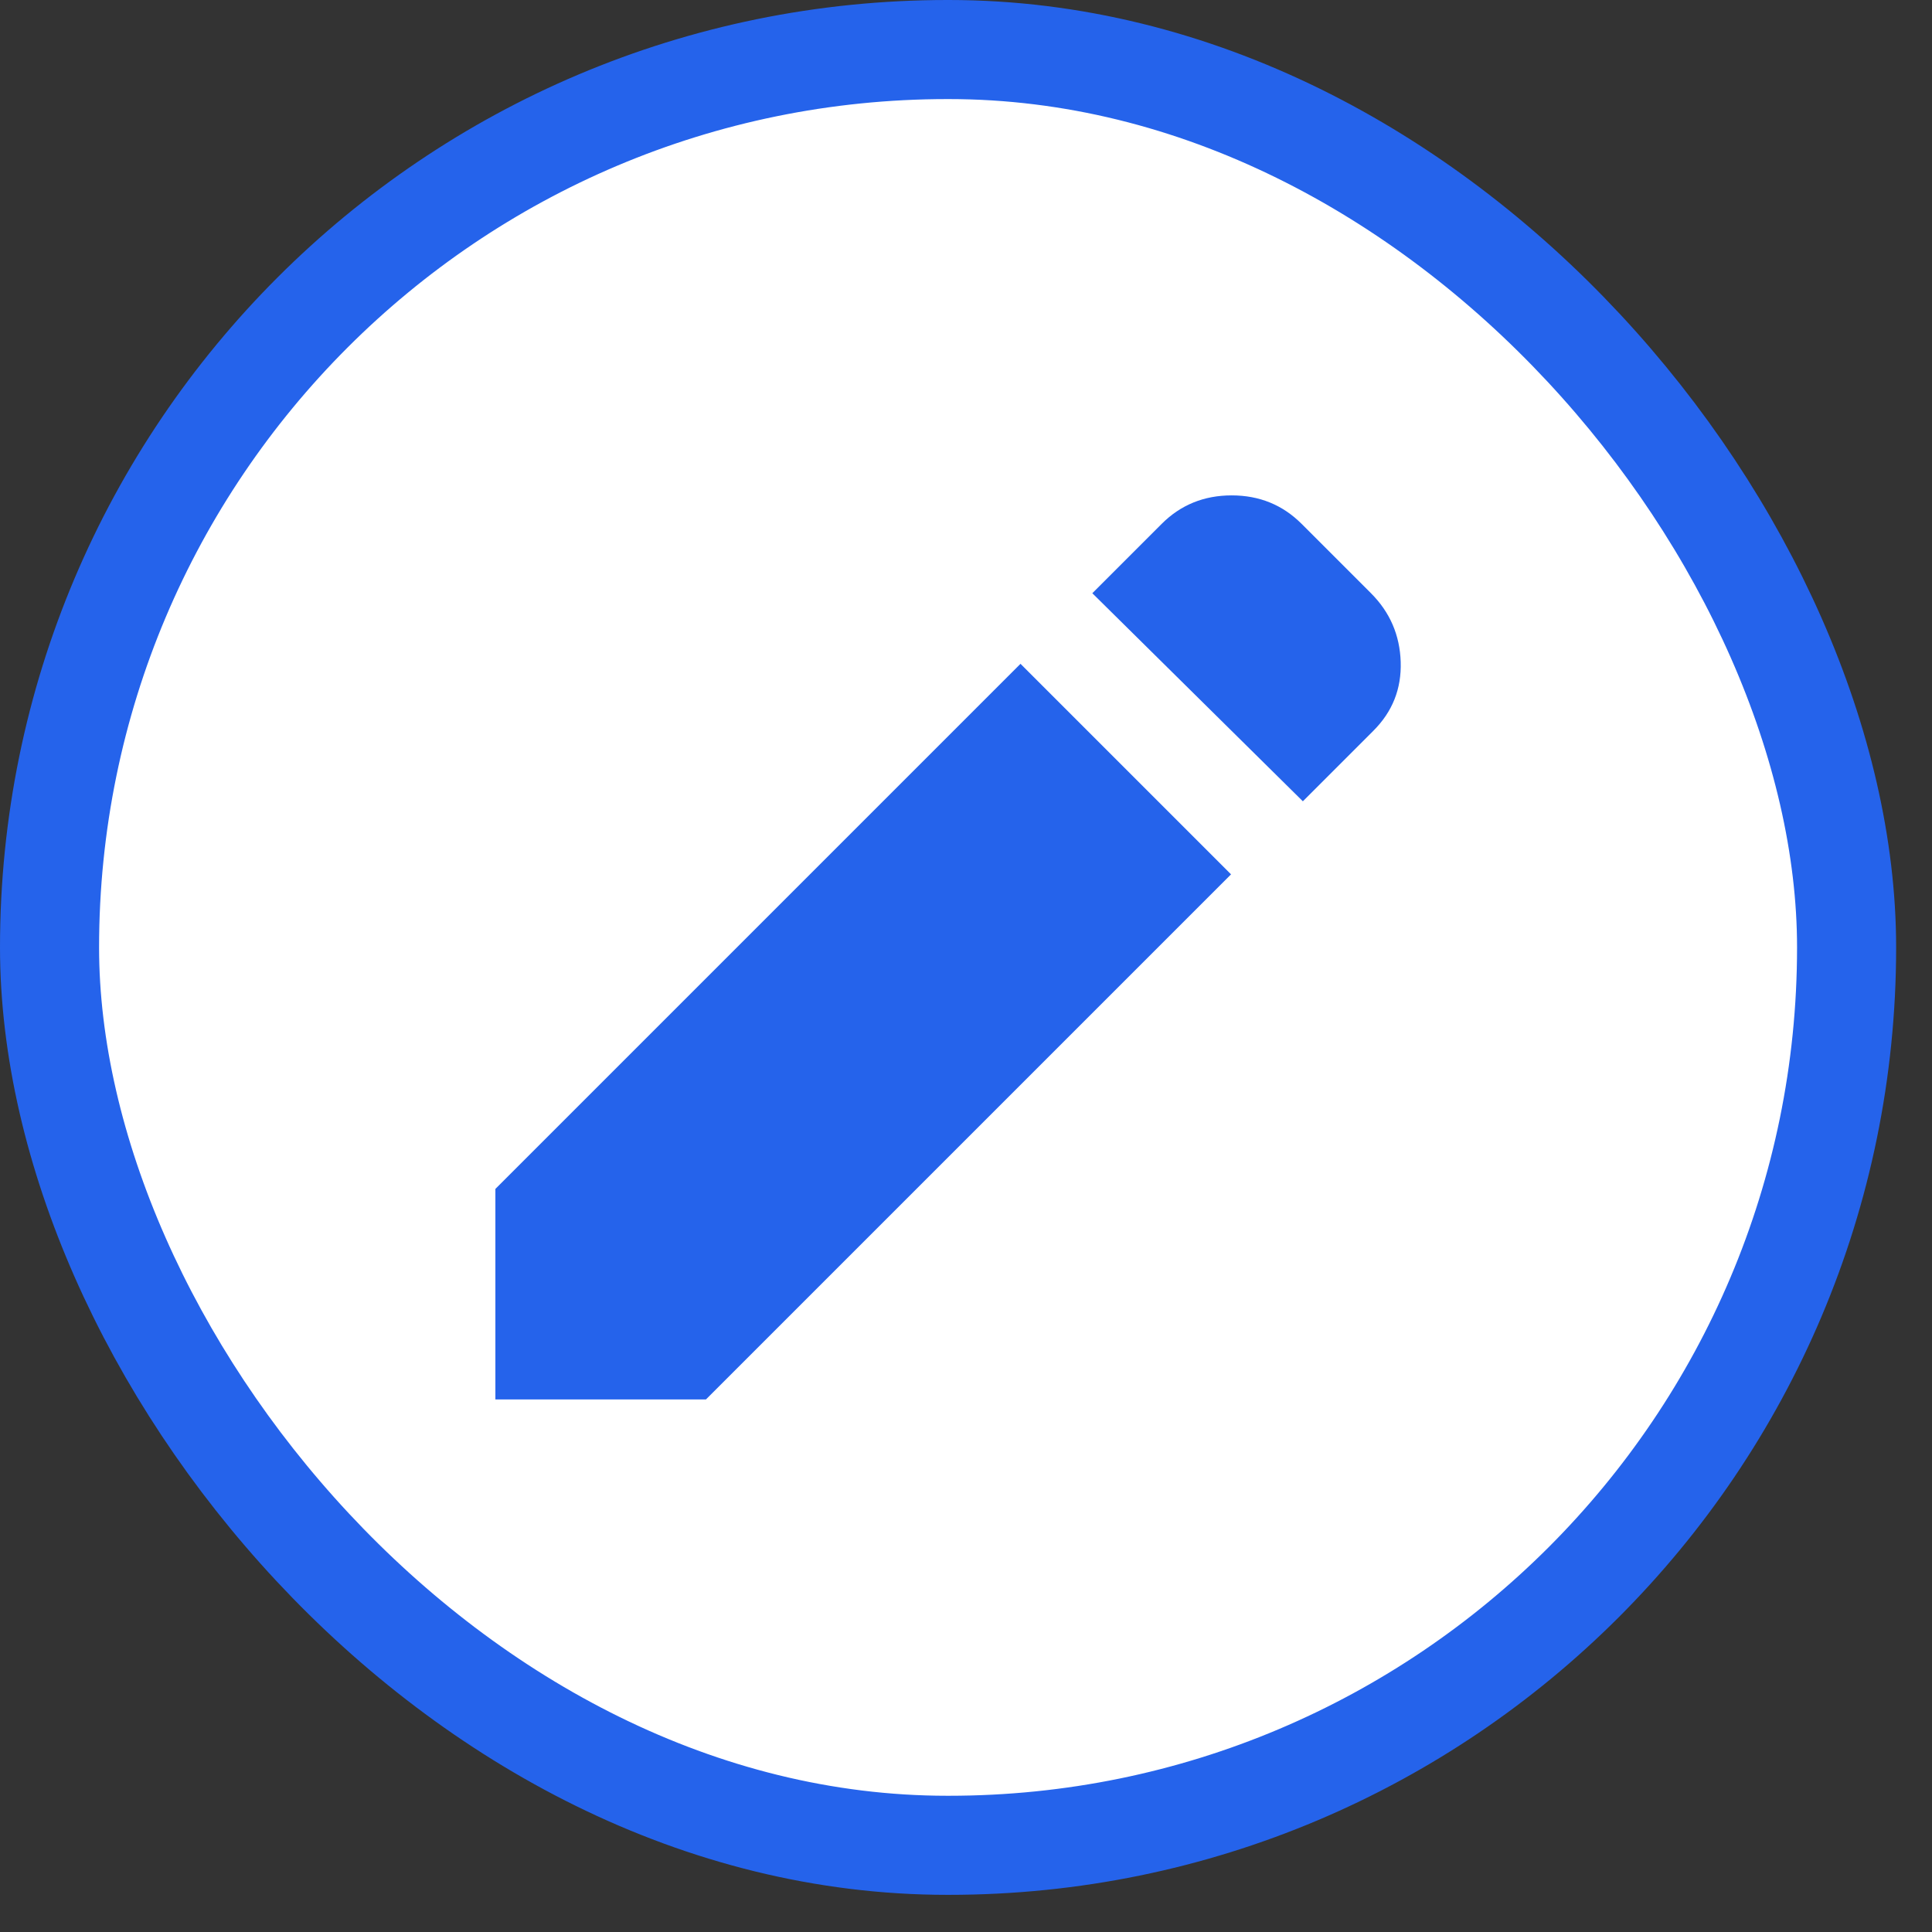
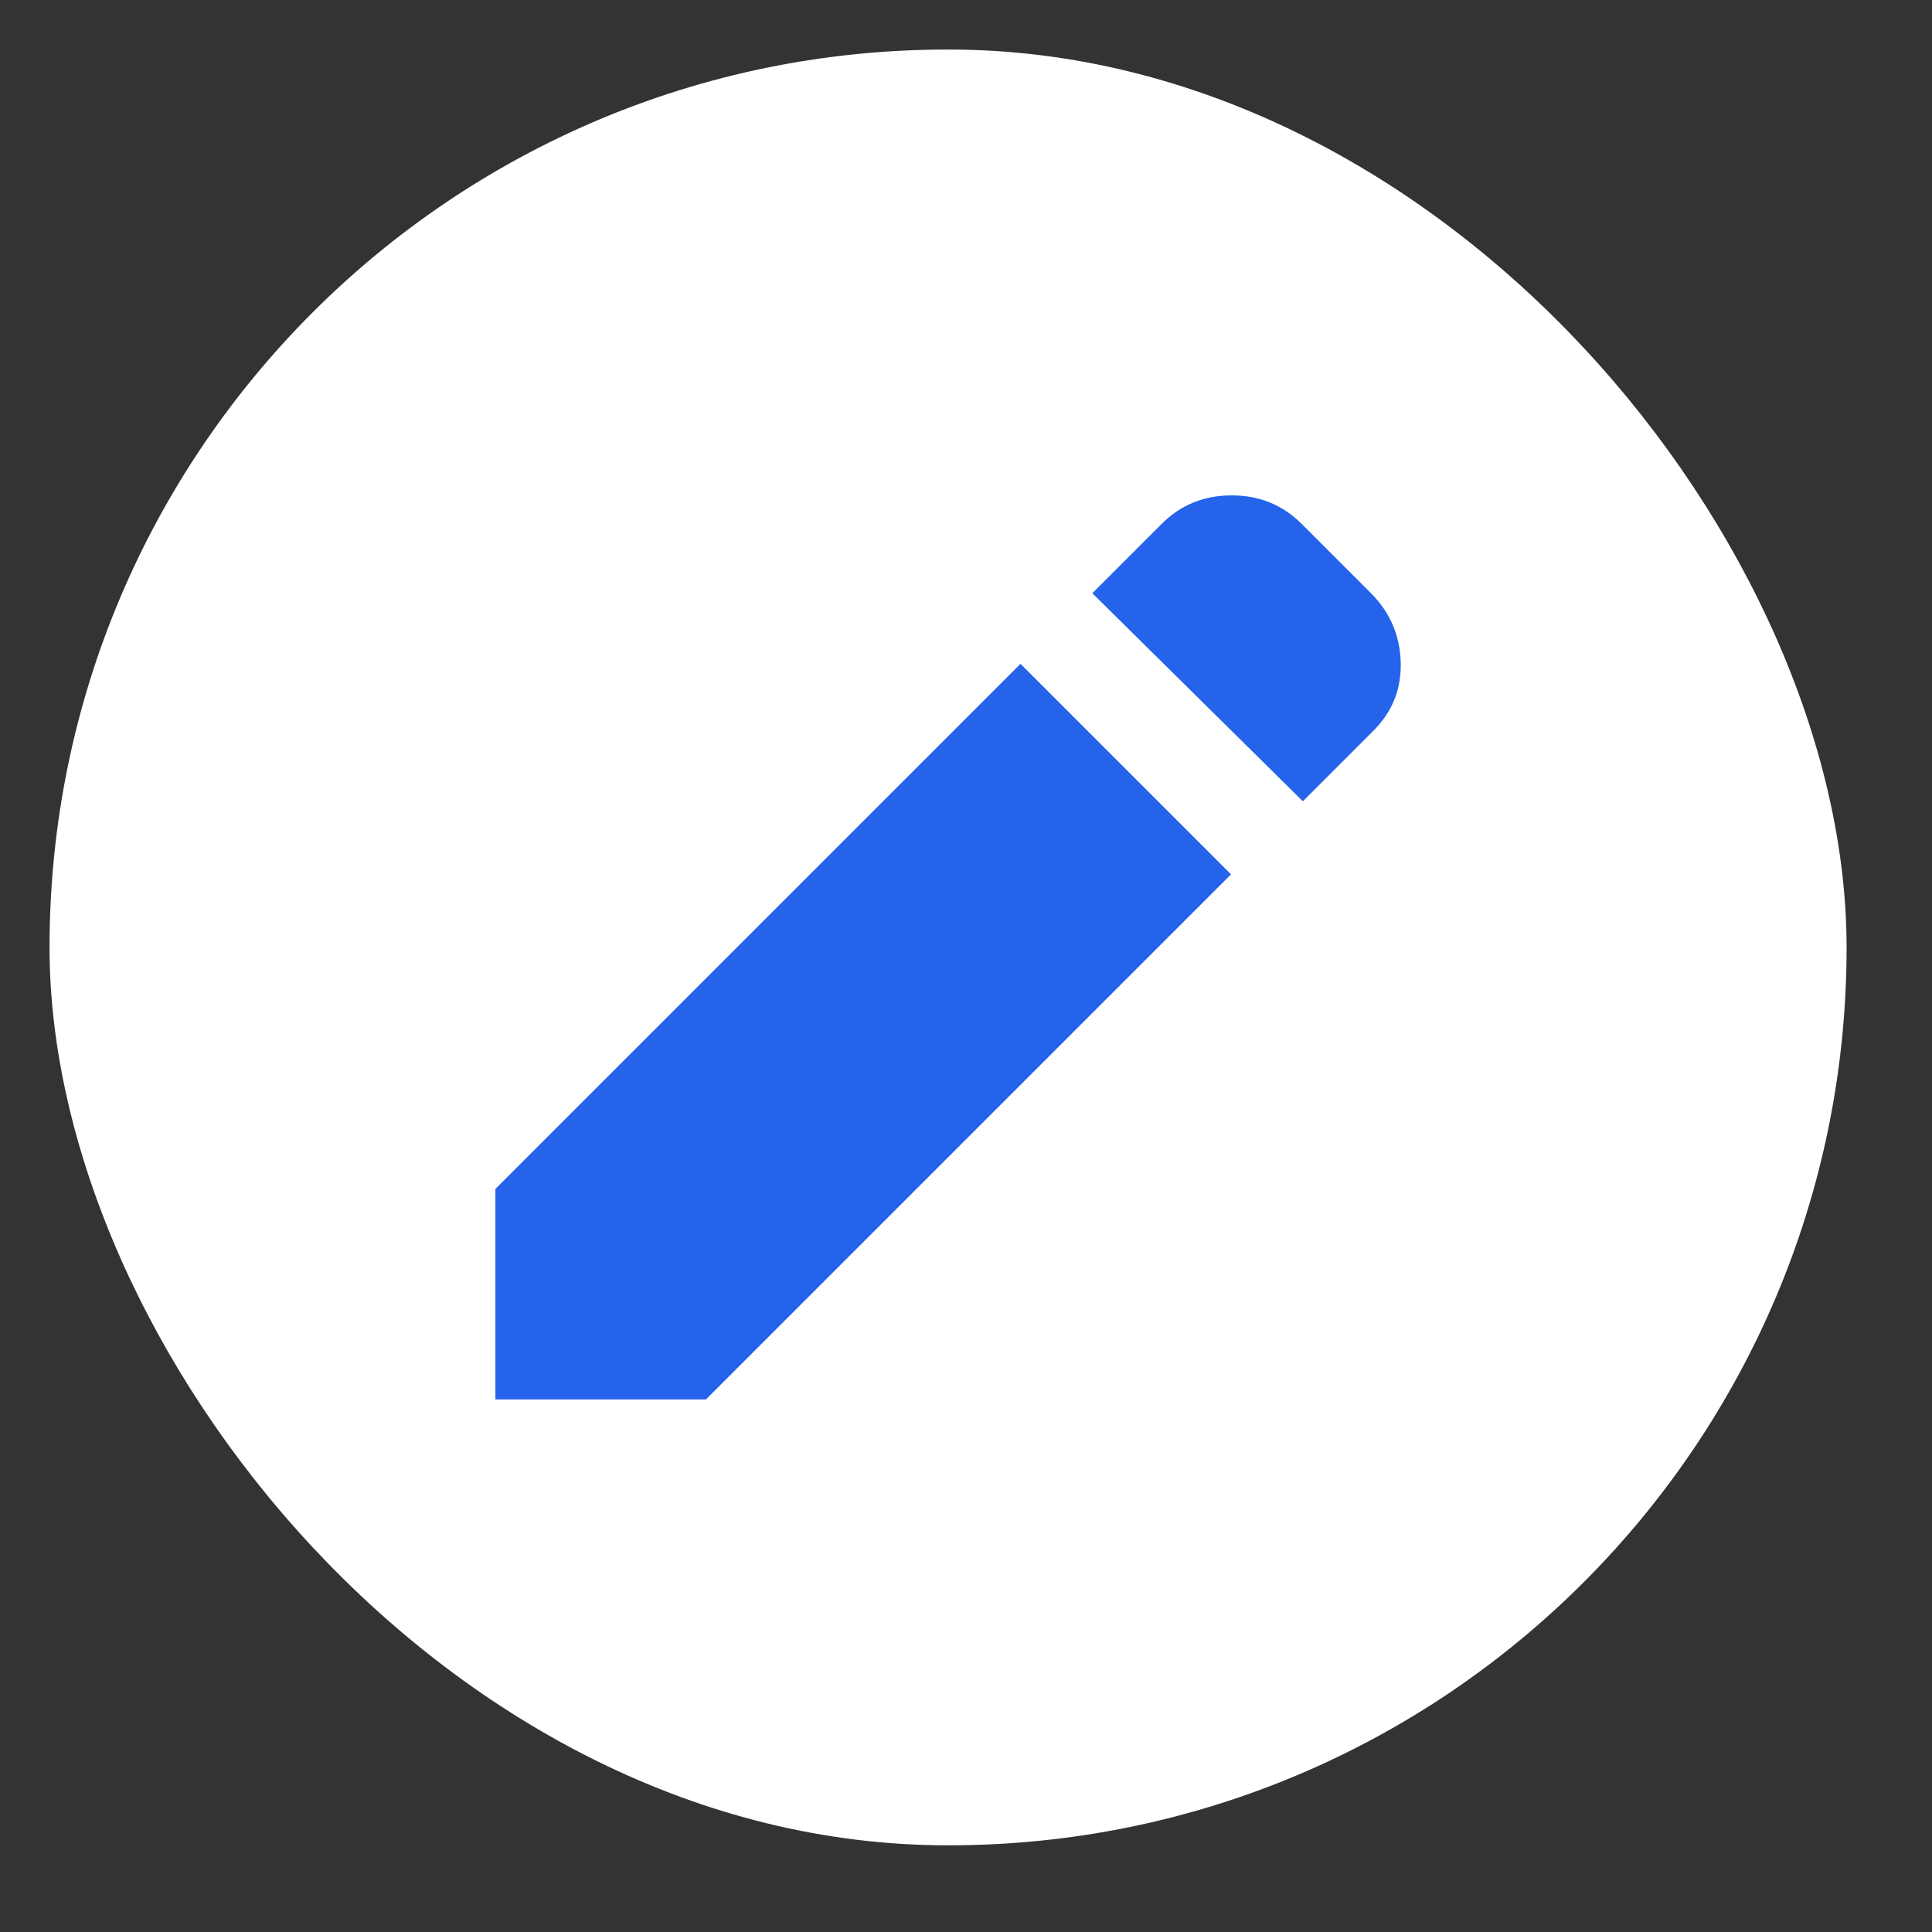
<svg xmlns="http://www.w3.org/2000/svg" width="39" height="39" viewBox="0 0 39 39" fill="none">
  <rect x="0" y="0" width="39" height="39" fill="#333333" stroke="none" />
  <rect x="1" y="1" width="36.276" height="36.25" rx="18.125" fill="white" />
  <path d="M26.3 16.175L22.05 11.975L23.45 10.575C23.833 10.192 24.304 10 24.863 10C25.422 10 25.892 10.192 26.275 10.575L27.675 11.975C28.058 12.358 28.258 12.821 28.275 13.363C28.292 13.905 28.108 14.367 27.725 14.75L26.3 16.175ZM24.85 17.65L14.25 28.25H10V24L20.6 13.4L24.85 17.65Z" fill="#2563EB" />
-   <rect x="1" y="1" width="36.276" height="36.25" rx="18.125" stroke="#2563EB" stroke-width="2" />
</svg>